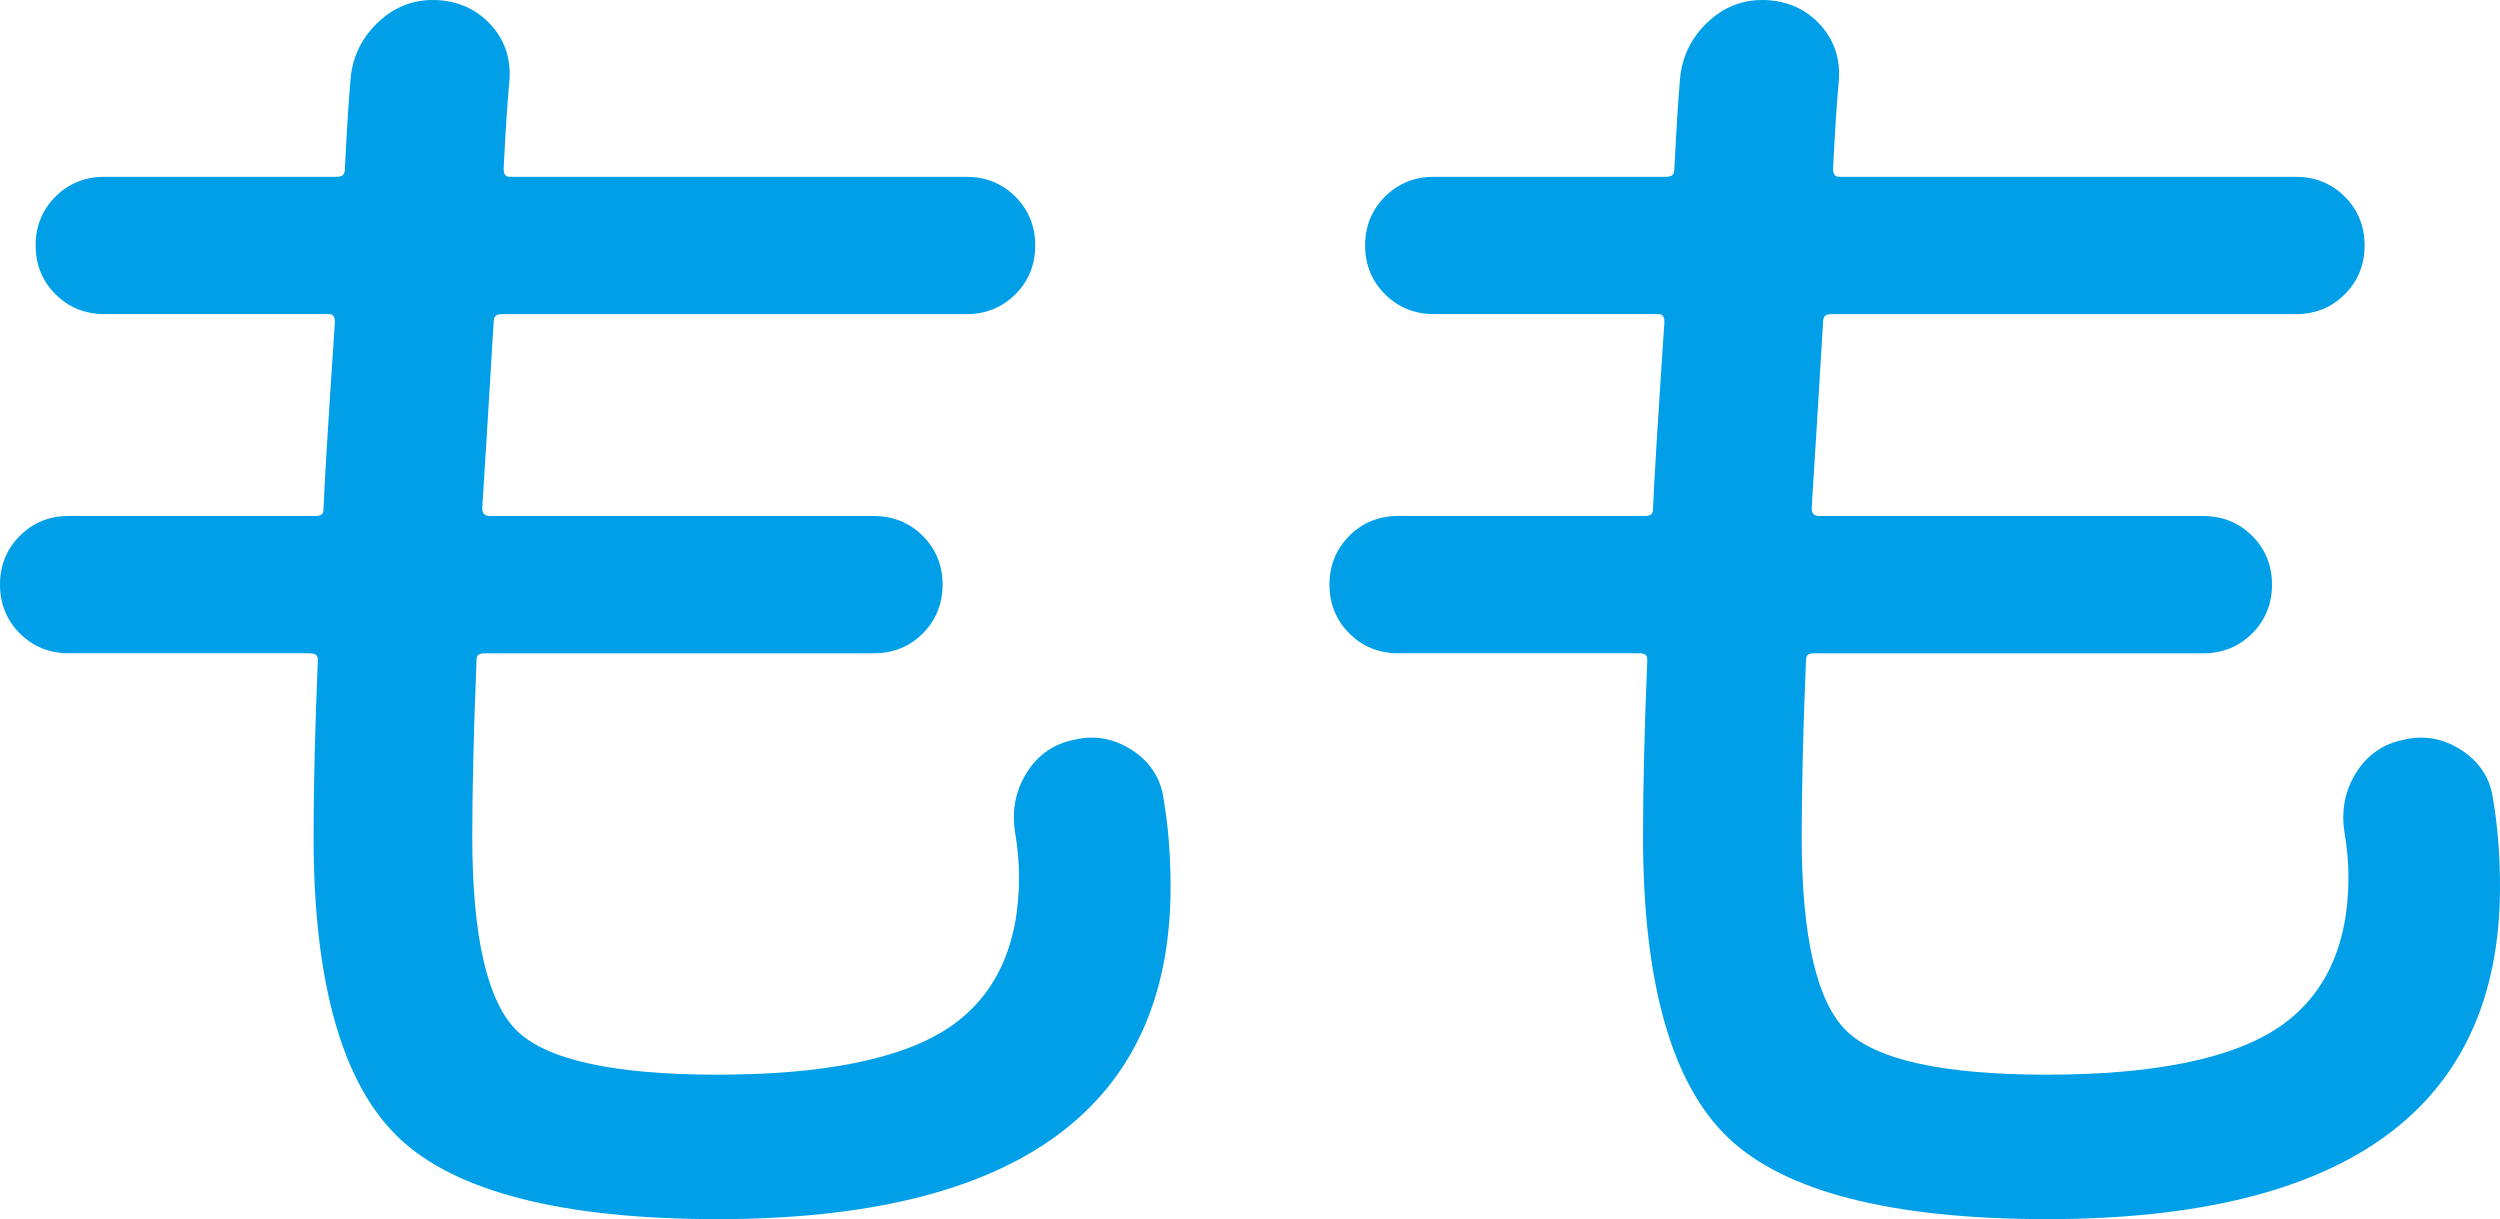
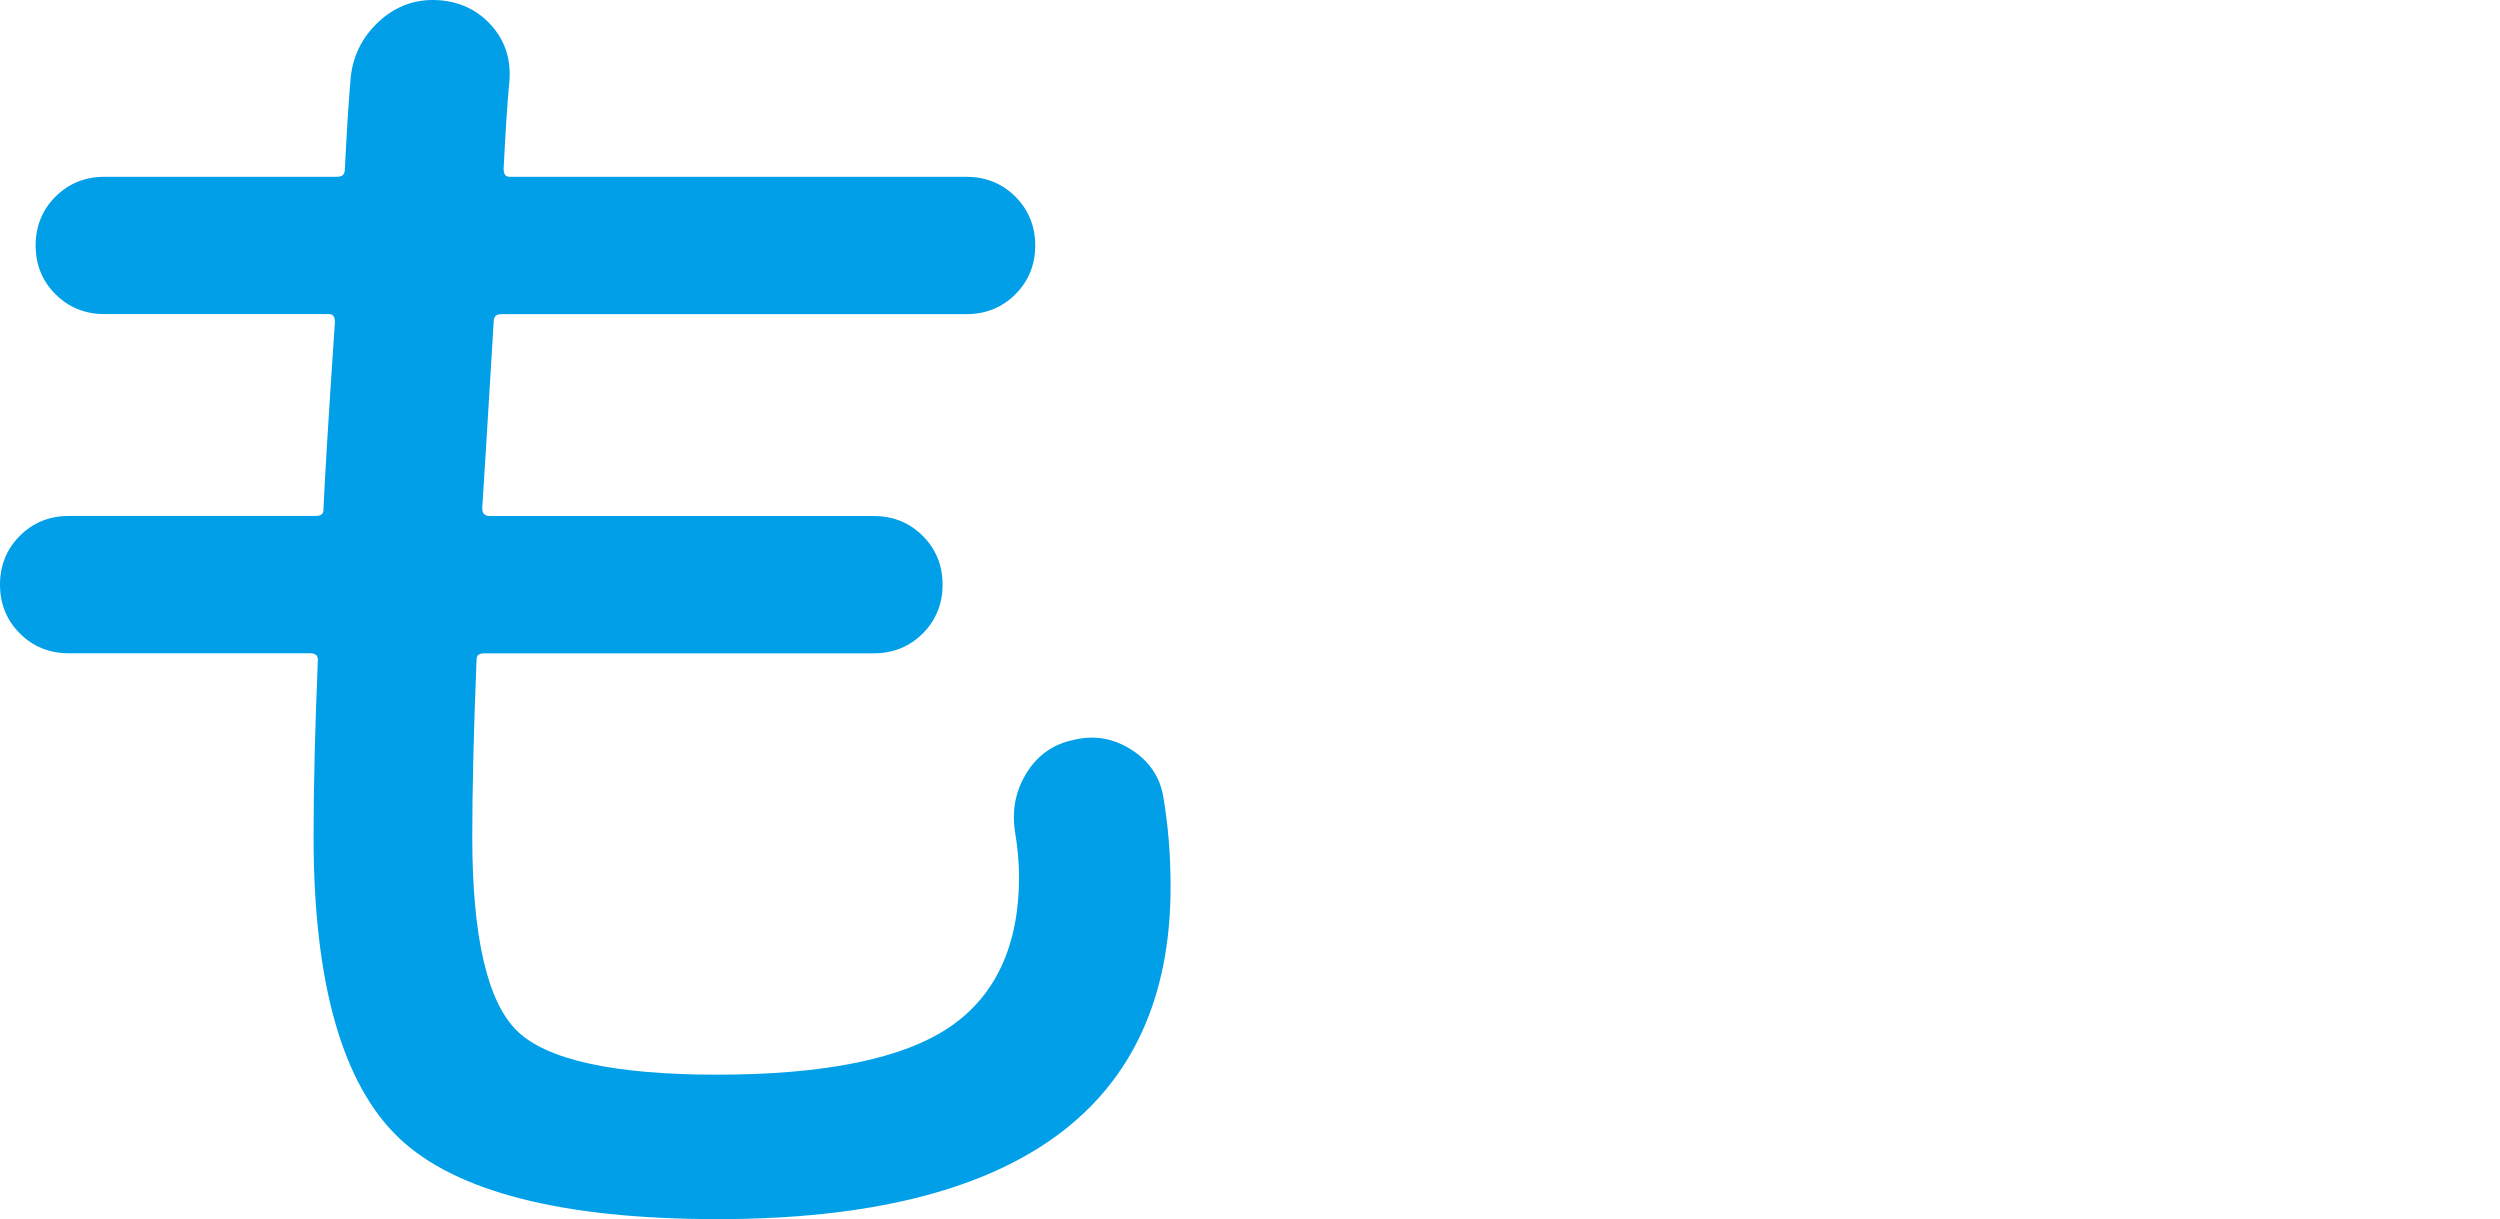
<svg xmlns="http://www.w3.org/2000/svg" id="_レイヤー_2" data-name="レイヤー 2" viewBox="0 0 71.919 35.071">
  <defs>
    <style>
      .cls-1 {
        fill: #009fe8;
      }
    </style>
  </defs>
  <g id="_レイヤー_5" data-name="レイヤー 5">
    <g>
      <path class="cls-1" d="M20.63,35.071c-4.442,0-7.521-.784-9.15-2.332-1.632-1.549-2.459-4.464-2.459-8.664,0-1.417.041-3.129.123-5.089,0-.117-.04-.193-.239-.193H1.975c-.554,0-1.026-.192-1.404-.571-.379-.378-.571-.851-.571-1.404,0-.553.192-1.025.571-1.404.378-.379.85-.571,1.403-.571h7.093c.199,0,.239-.076.239-.198.027-.717.134-2.475.328-5.38,0-.212-.098-.23-.198-.23H3c-.553,0-1.025-.192-1.404-.571-.379-.377-.571-.85-.571-1.403,0-.553.192-1.026.571-1.405.379-.378.852-.57,1.404-.57h6.683c.174,0,.239-.065.239-.239.055-1.102.109-1.964.165-2.594.057-.631.326-1.176.799-1.621.447-.419.972-.632,1.561-.632l.113.002c.634.029,1.161.271,1.567.719.406.451.583,1.001.525,1.637-.055.573-.109,1.406-.164,2.496,0,.214.098.233.198.233h13.12c.552,0,1.024.192,1.404.57.379.38.571.853.571,1.405,0,.553-.192,1.025-.571,1.404-.379.379-.851.571-1.404.571h-13.366c-.174,0-.239.065-.239.239-.164,2.714-.273,4.491-.328,5.338,0,.166.065.231.239.231h11.029c.552,0,1.024.192,1.404.57.379.38.571.853.571,1.404,0,.552-.192,1.025-.57,1.404-.379.379-.852.571-1.405.571h-11.193c-.199,0-.239.076-.239.198-.082,2.018-.123,3.726-.123,5.084,0,2.875.435,4.753,1.293,5.585.859.833,2.794,1.255,5.752,1.255,3.102,0,5.354-.462,6.692-1.372,1.322-.899,1.993-2.353,1.993-4.32,0-.401-.041-.849-.122-1.332-.086-.606.03-1.167.346-1.669.319-.508.775-.824,1.356-.94.169-.042.344-.064.514-.064.393,0,.776.117,1.139.349.523.334.832.799.92,1.382.137.794.206,1.657.206,2.562,0,6.344-4.389,9.56-13.045,9.56Z" />
-       <path class="cls-1" d="M58.875,35.071c-4.442,0-7.521-.784-9.15-2.332-1.632-1.549-2.459-4.464-2.459-8.664,0-1.417.041-3.129.123-5.089,0-.117-.04-.193-.239-.193h-6.929c-.553,0-1.026-.192-1.404-.571-.379-.378-.571-.851-.571-1.404,0-.553.192-1.025.571-1.404.378-.379.851-.571,1.404-.571h7.093c.199,0,.239-.076.239-.198.026-.706.134-2.464.328-5.38,0-.19-.076-.23-.198-.23h-6.437c-.553,0-1.025-.192-1.404-.571-.379-.378-.571-.85-.571-1.403,0-.553.192-1.025.571-1.404.379-.379.852-.571,1.404-.571h6.683c.174,0,.239-.065.239-.239.054-1.101.108-1.964.164-2.594.057-.631.326-1.176.799-1.621.447-.419.972-.632,1.561-.632l.113.002c.634.029,1.162.271,1.566.719.406.451.583,1.001.525,1.637-.055.573-.109,1.406-.164,2.496,0,.193.076.233.198.233h13.12c.551,0,1.023.192,1.403.57.379.379.571.852.571,1.405,0,.553-.192,1.025-.571,1.404-.379.379-.851.571-1.403.571h-13.366c-.174,0-.239.065-.239.239-.164,2.714-.273,4.491-.328,5.338,0,.166.065.231.239.231h11.029c.552,0,1.024.192,1.404.57.379.379.571.852.571,1.404,0,.553-.192,1.025-.571,1.404-.379.379-.852.571-1.404.571h-11.193c-.199,0-.239.076-.239.198-.082,2.018-.123,3.726-.123,5.084,0,2.875.435,4.754,1.293,5.585.859.833,2.794,1.255,5.752,1.255,3.102,0,5.354-.462,6.692-1.372,1.322-.899,1.993-2.353,1.993-4.32,0-.401-.041-.849-.122-1.332-.086-.605.03-1.166.346-1.669.32-.508.776-.824,1.356-.94.169-.042.344-.064.514-.064.393,0,.776.117,1.139.349.523.334.832.799.92,1.382.137.794.206,1.657.206,2.562,0,6.344-4.389,9.56-13.045,9.56Z" />
    </g>
  </g>
</svg>